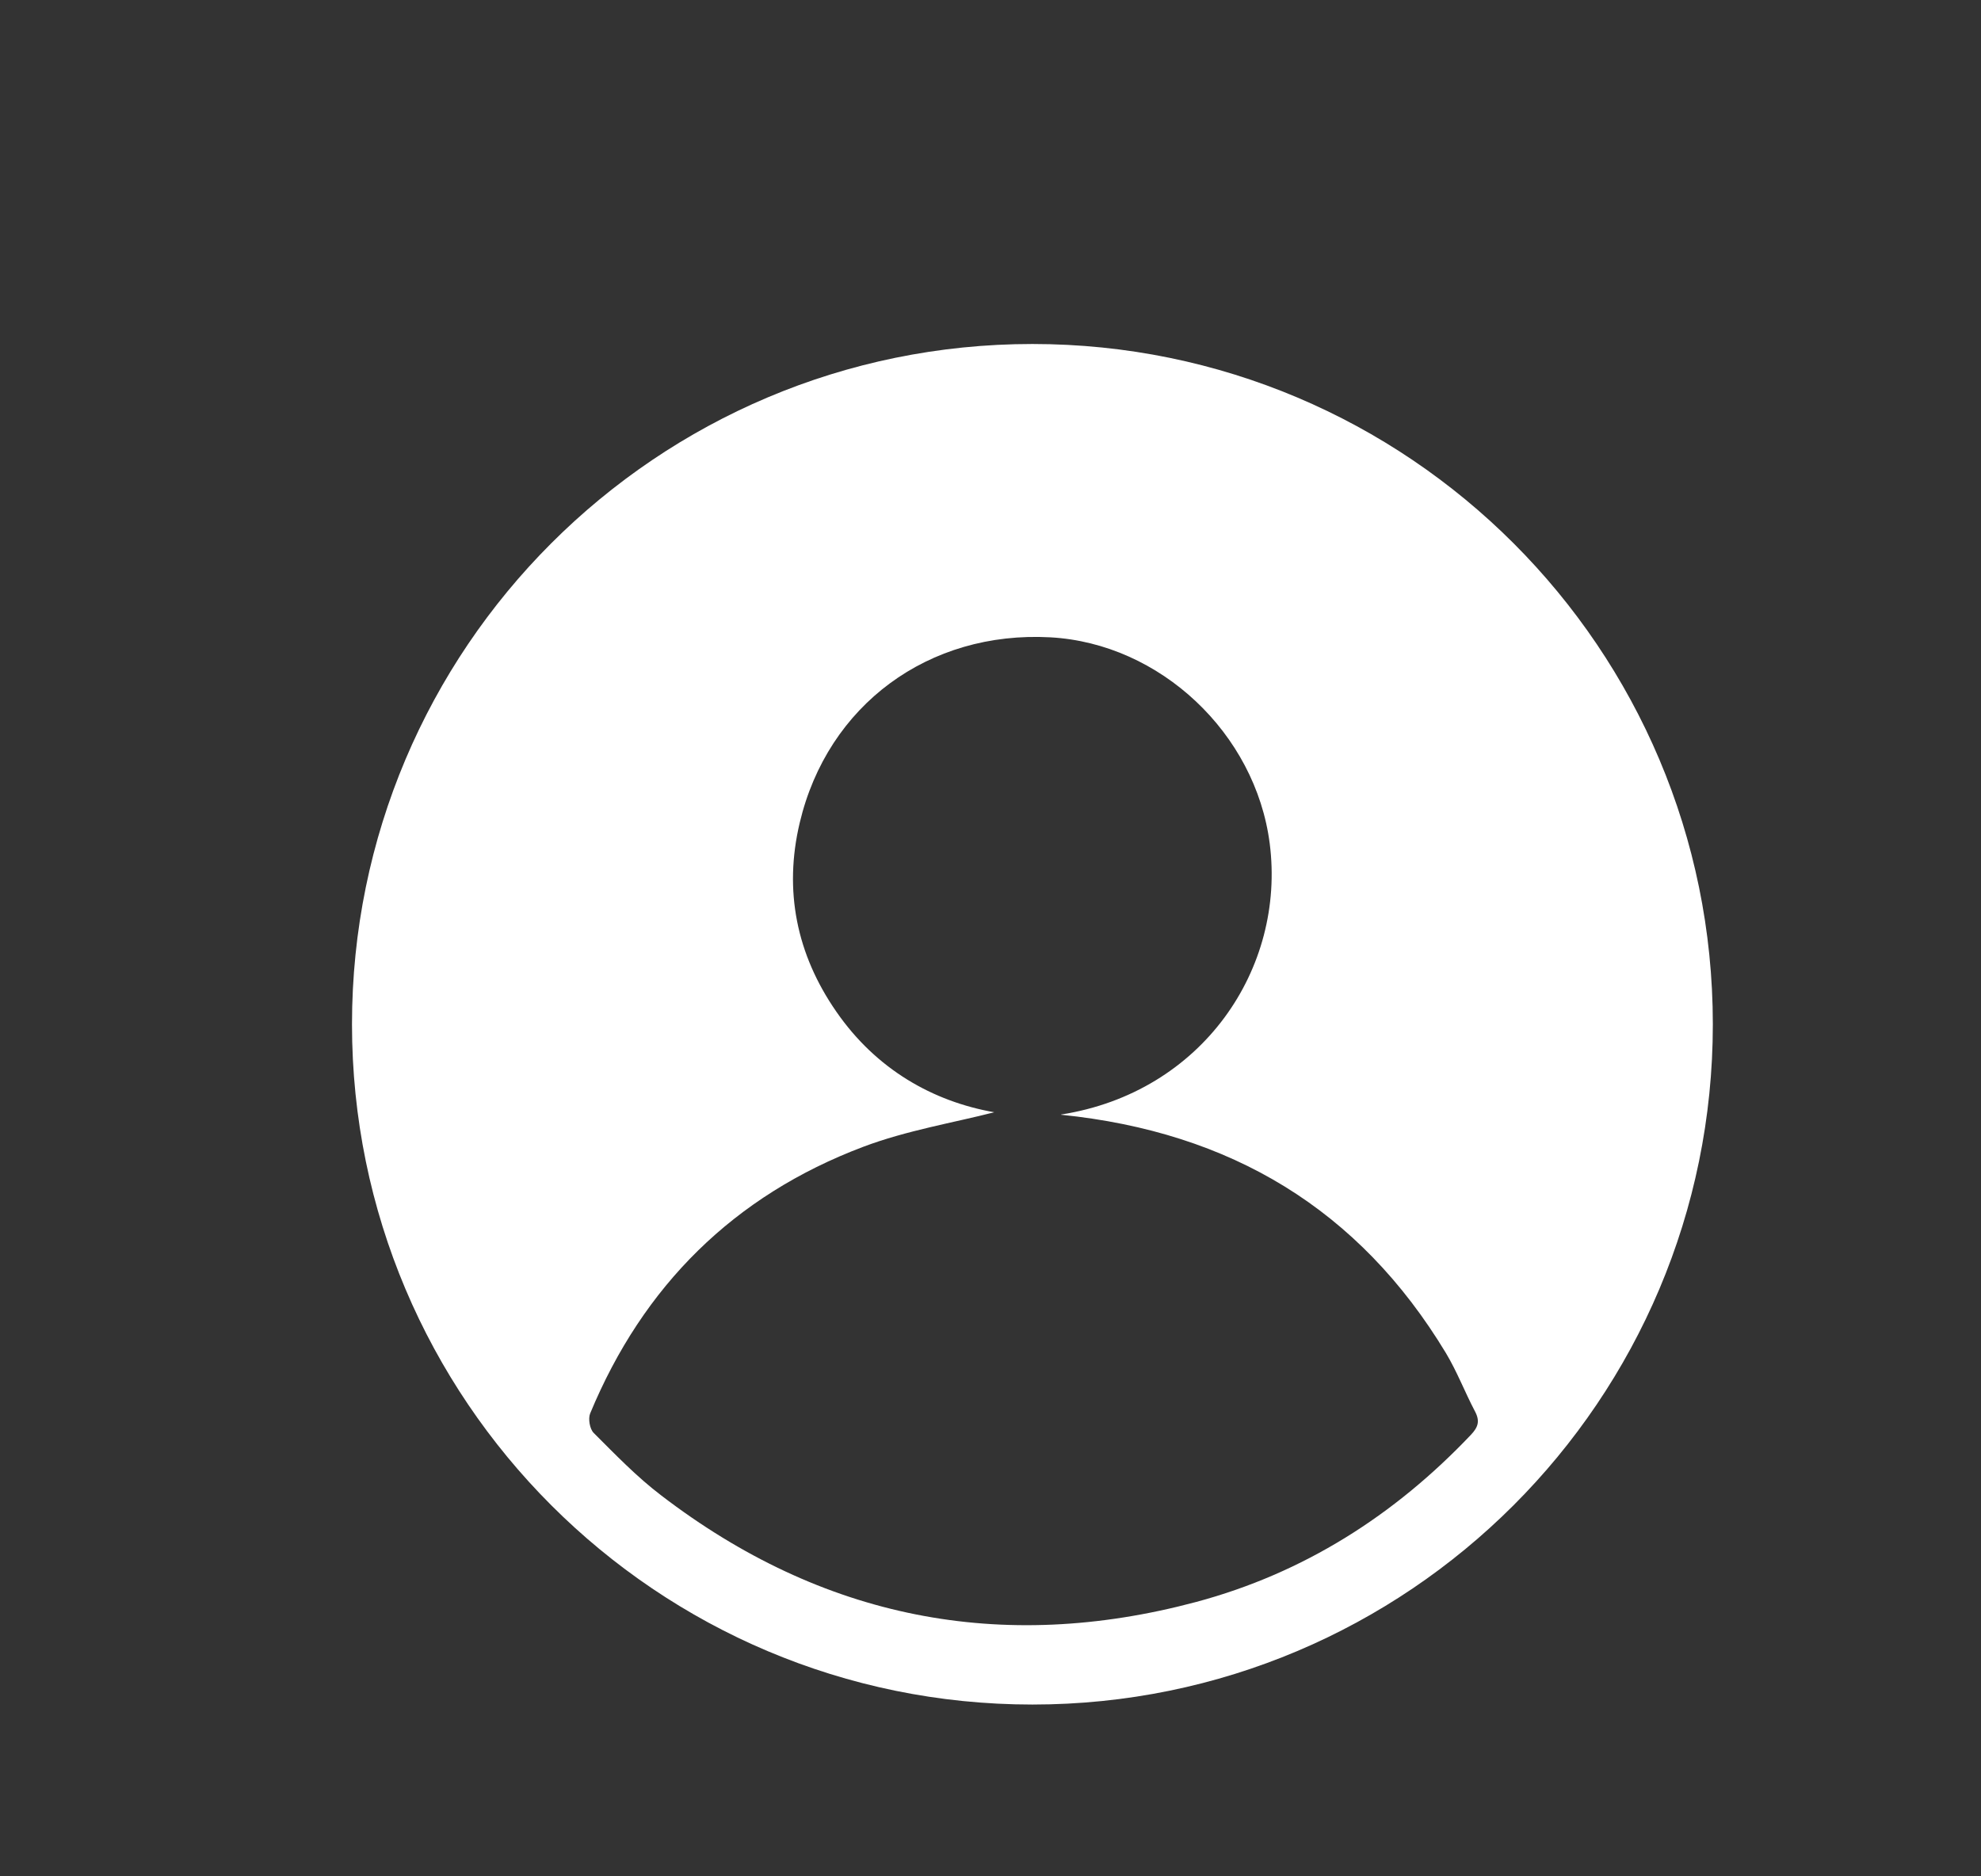
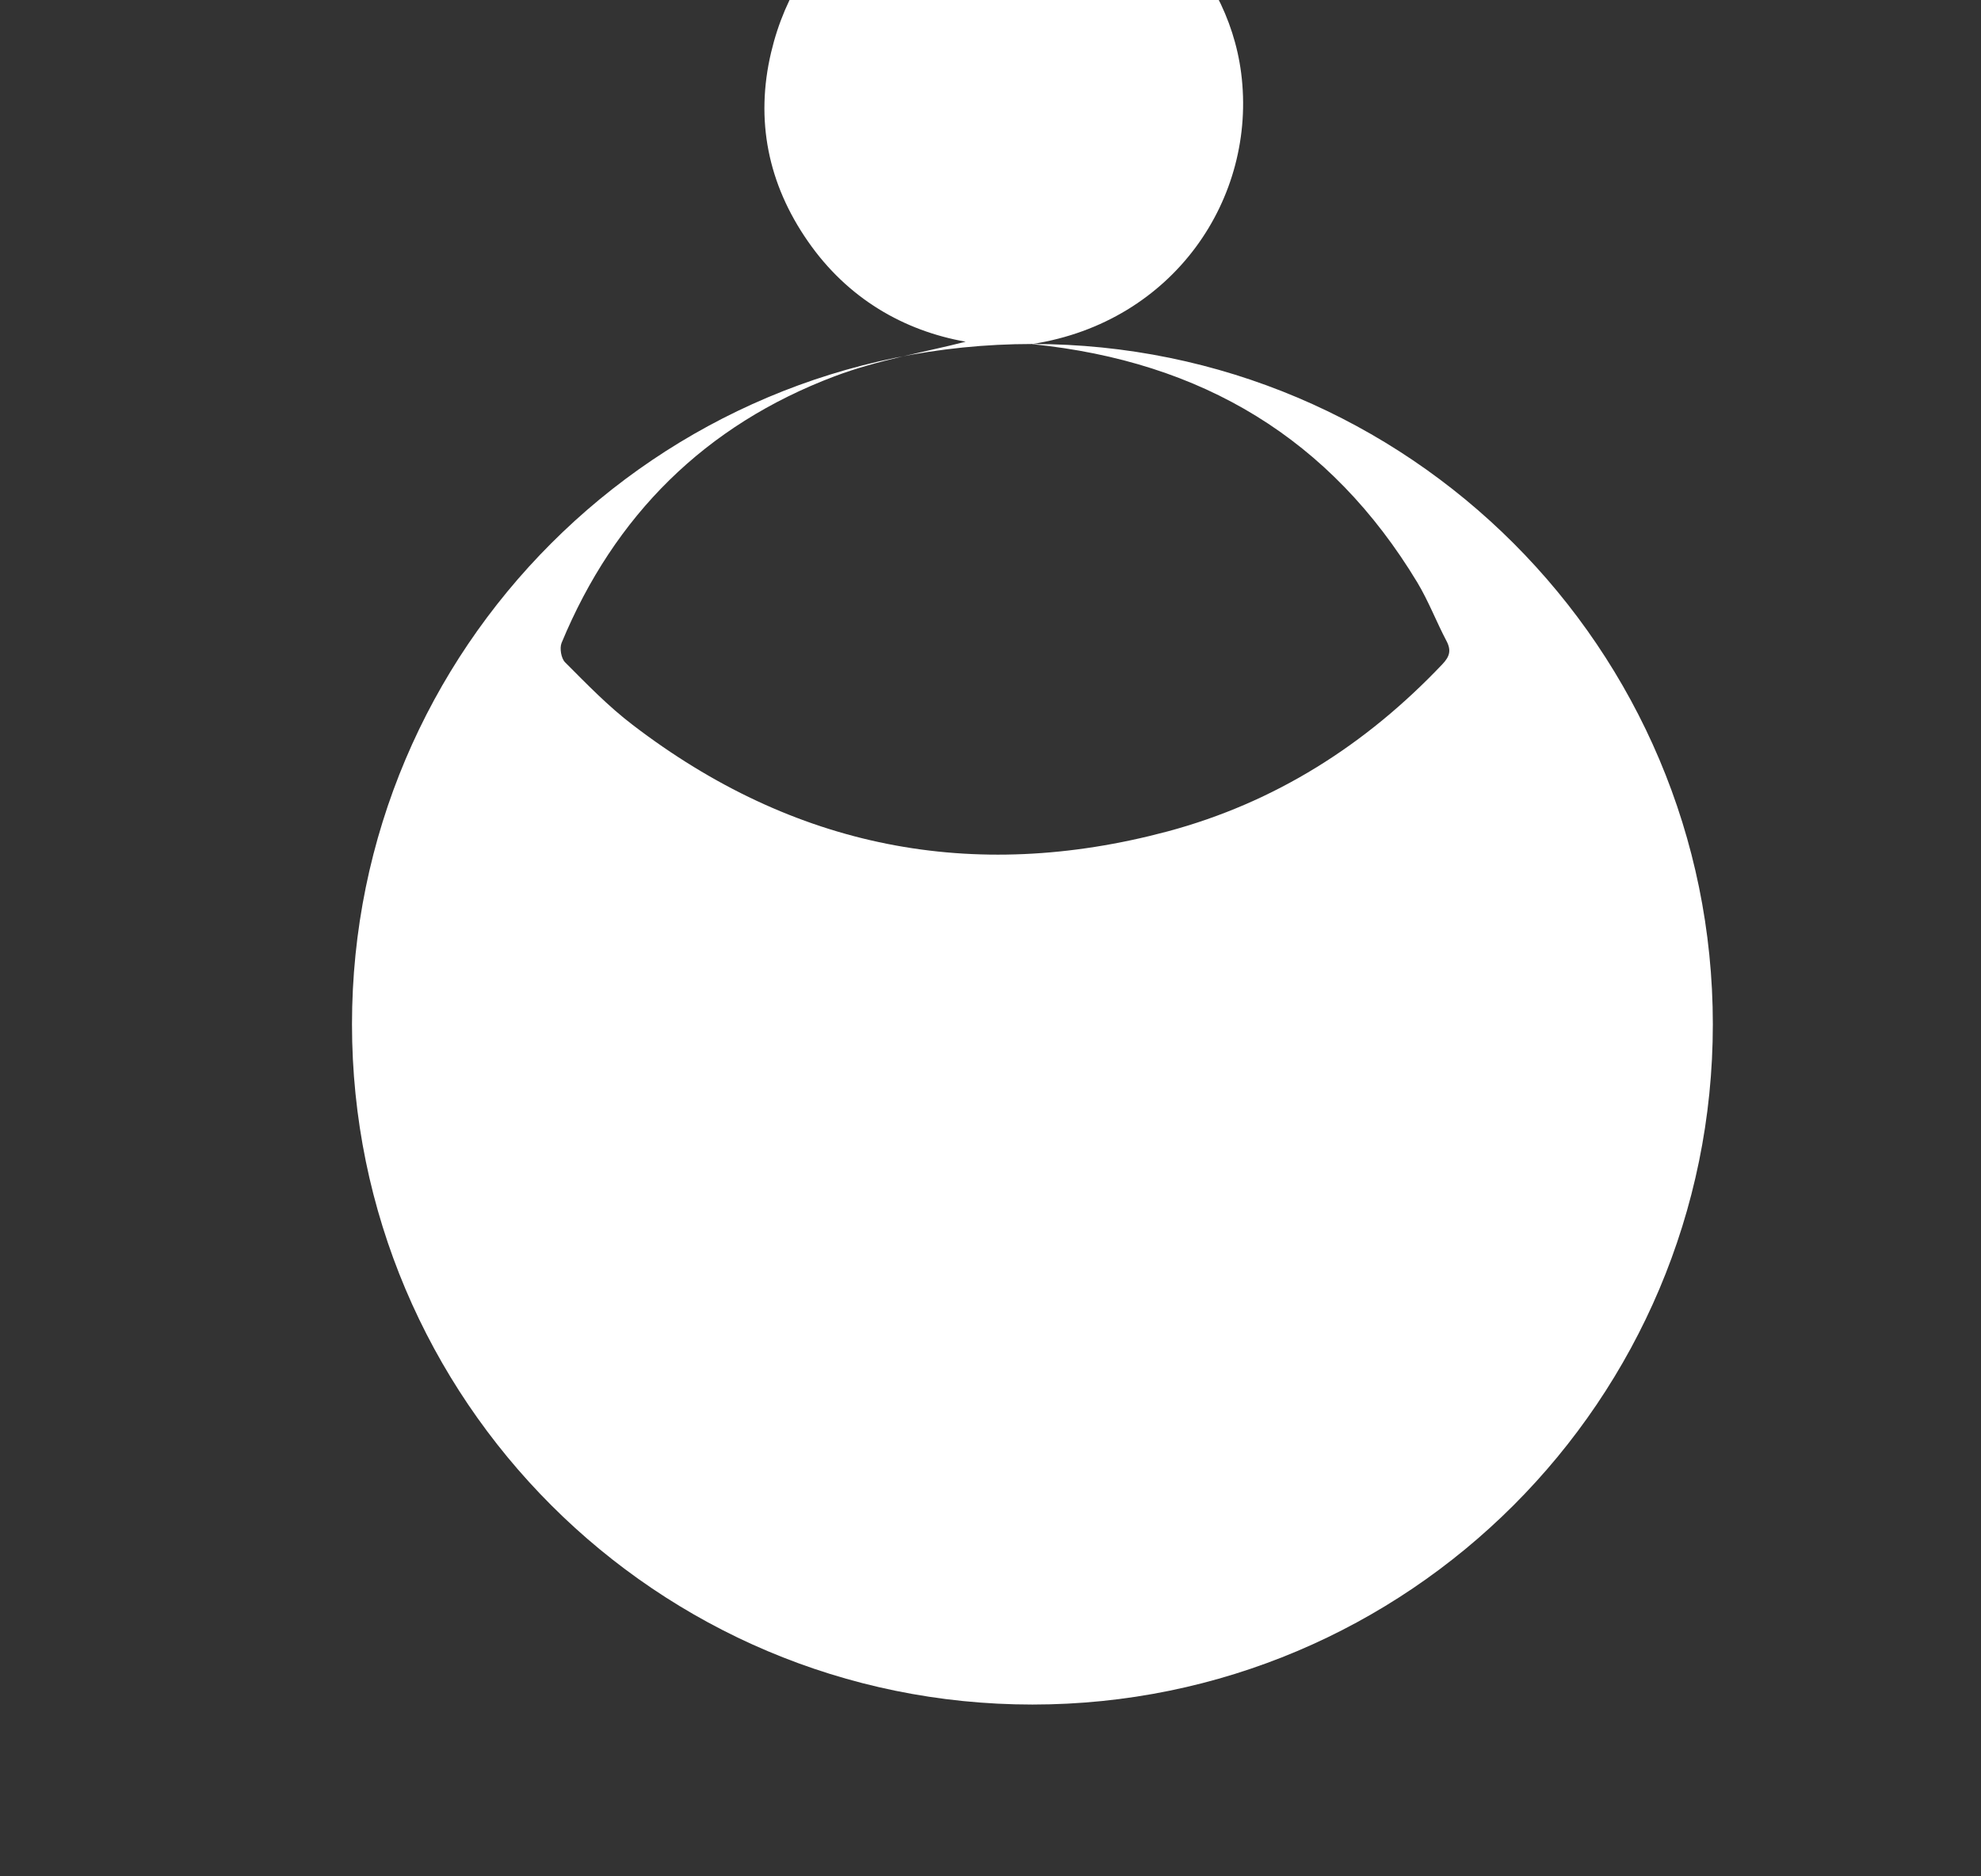
<svg xmlns="http://www.w3.org/2000/svg" id="Capa_1" data-name="Capa 1" viewBox="0 0 95 90" fill="#ffffff">
  <rect x="0" y="0" width="95" height="90" fill="#333333" stroke="none" />
-   <path d="m49.51,16.5c18.02,0,32.63,14.61,32.63,32.63,0,18.02-14.61,32.63-32.63,32.63-18.02,0-32.63-14.61-32.63-32.63,0-18.02,14.61-32.63,32.63-32.63Zm1.37,36.96c6.78-1.06,10.78-7,10.01-13-.68-5.29-5.26-9.6-10.52-9.89-5.82-.32-10.68,3.23-12.02,8.9-.77,3.25-.15,6.31,1.76,9.06,1.91,2.76,4.62,4.3,7.57,4.82-1.94.5-4.2.87-6.29,1.66-6.19,2.34-10.55,6.66-13.09,12.79-.1.25-.02.74.17.93,1.04,1.04,2.07,2.11,3.24,3,7.7,5.9,16.29,7.61,25.65,5.11,5.15-1.38,9.51-4.15,13.18-8.02.34-.36.44-.65.2-1.11-.49-.93-.86-1.91-1.4-2.81-4.16-6.89-10.31-10.6-18.45-11.43Z" />
+   <path d="m49.51,16.5c18.02,0,32.63,14.61,32.63,32.63,0,18.02-14.61,32.63-32.63,32.63-18.02,0-32.63-14.61-32.63-32.63,0-18.02,14.61-32.63,32.63-32.63Zc6.78-1.06,10.78-7,10.01-13-.68-5.29-5.26-9.6-10.52-9.89-5.82-.32-10.68,3.23-12.02,8.9-.77,3.25-.15,6.31,1.76,9.06,1.91,2.76,4.62,4.3,7.57,4.82-1.94.5-4.2.87-6.29,1.66-6.19,2.34-10.55,6.66-13.09,12.79-.1.25-.02.74.17.93,1.04,1.04,2.07,2.11,3.24,3,7.7,5.9,16.29,7.61,25.65,5.11,5.15-1.38,9.51-4.15,13.18-8.02.34-.36.44-.65.2-1.11-.49-.93-.86-1.91-1.4-2.81-4.16-6.89-10.31-10.6-18.45-11.43Z" />
</svg>